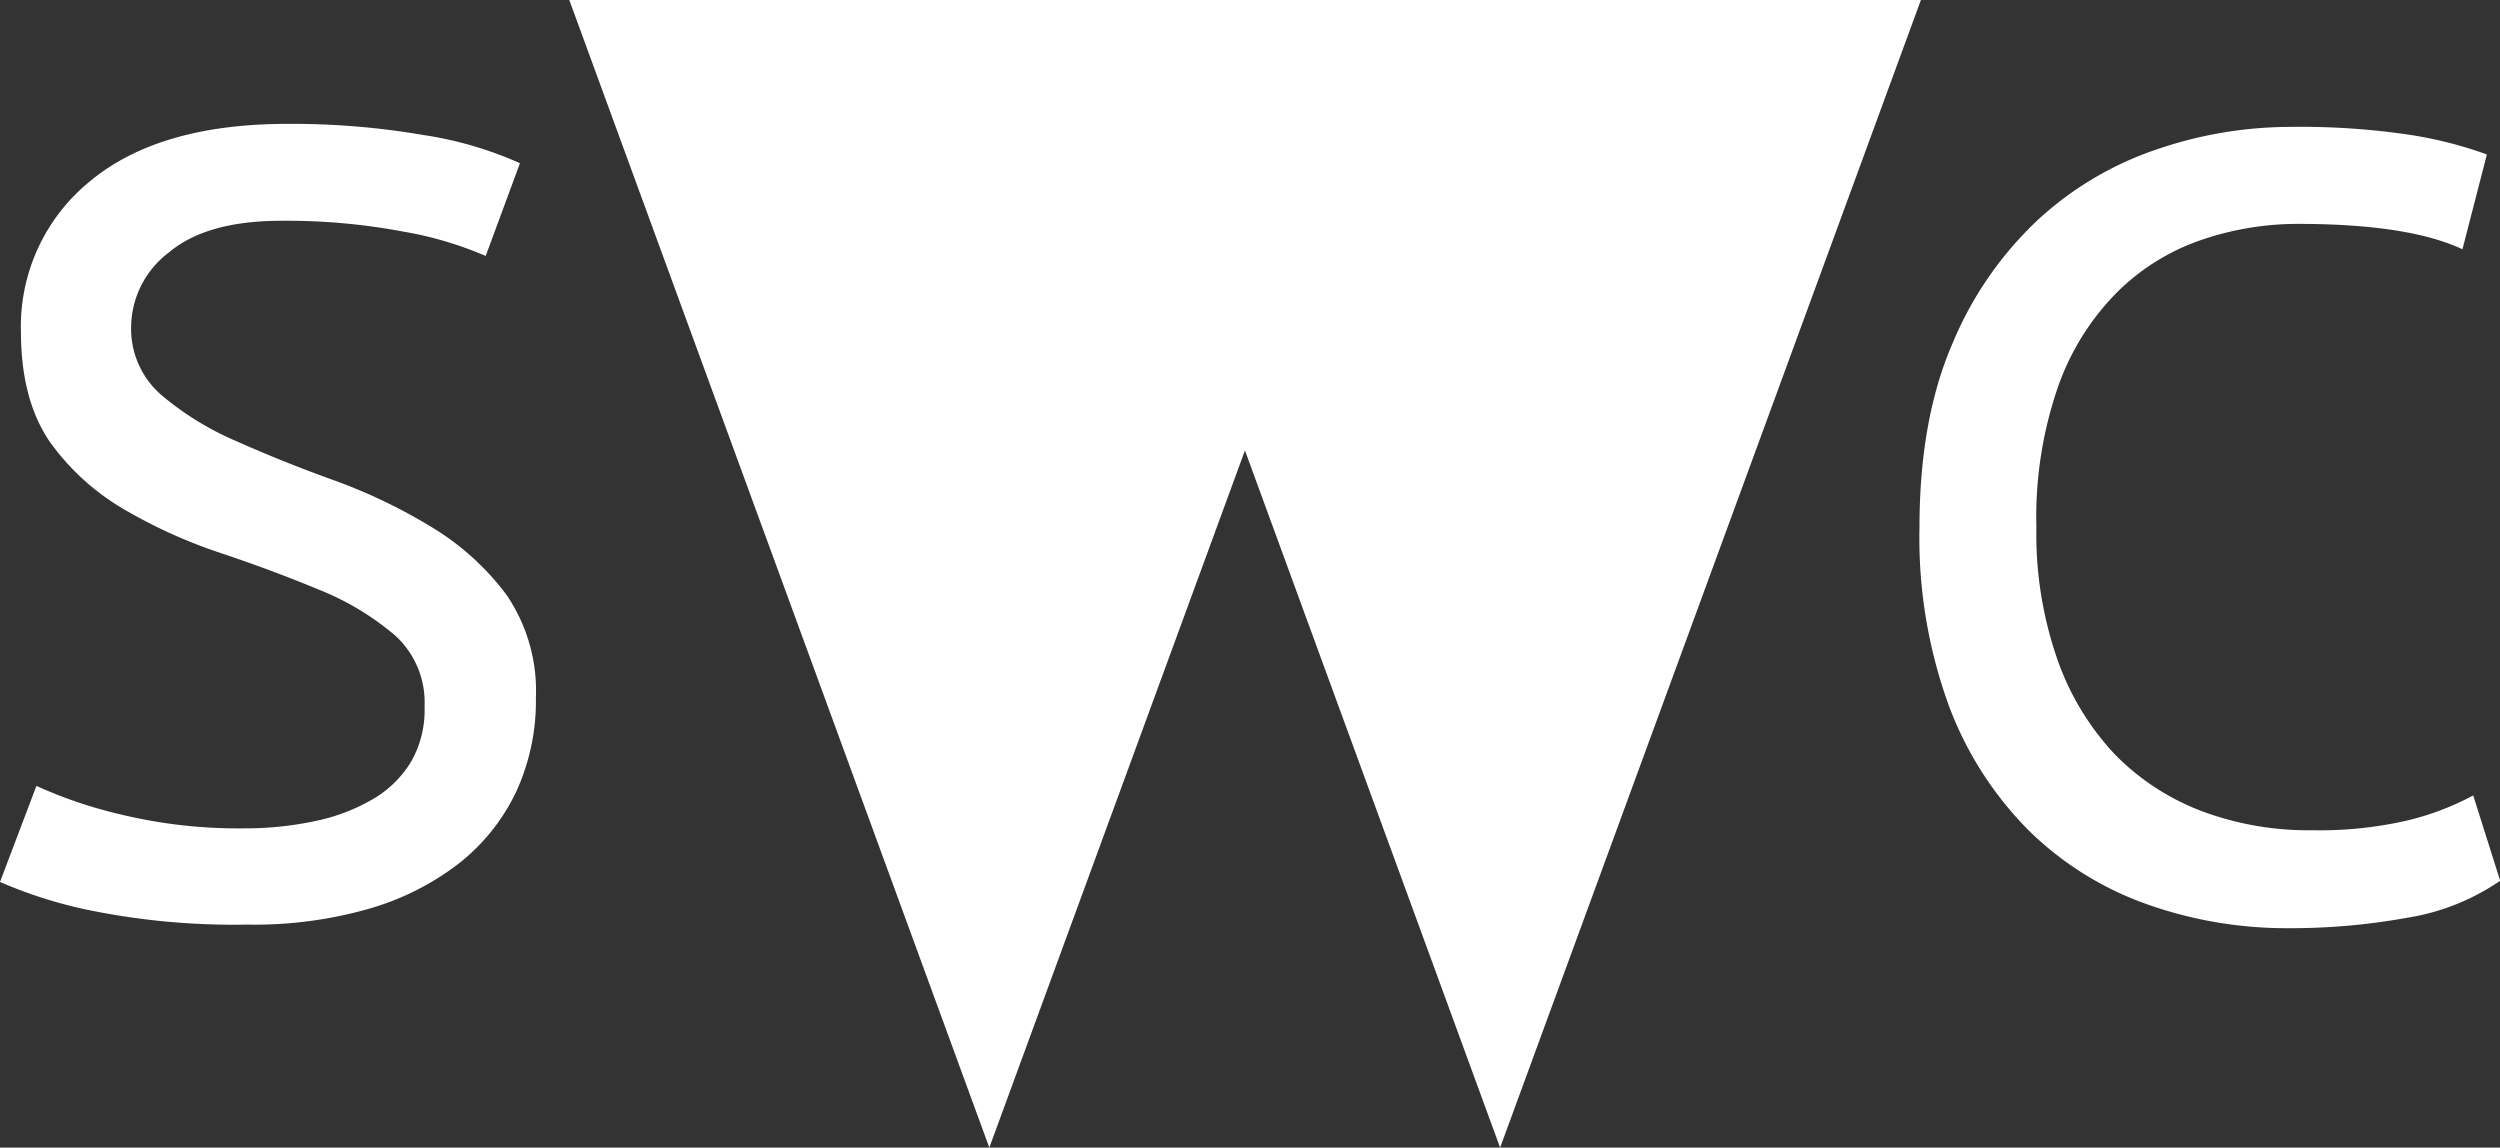
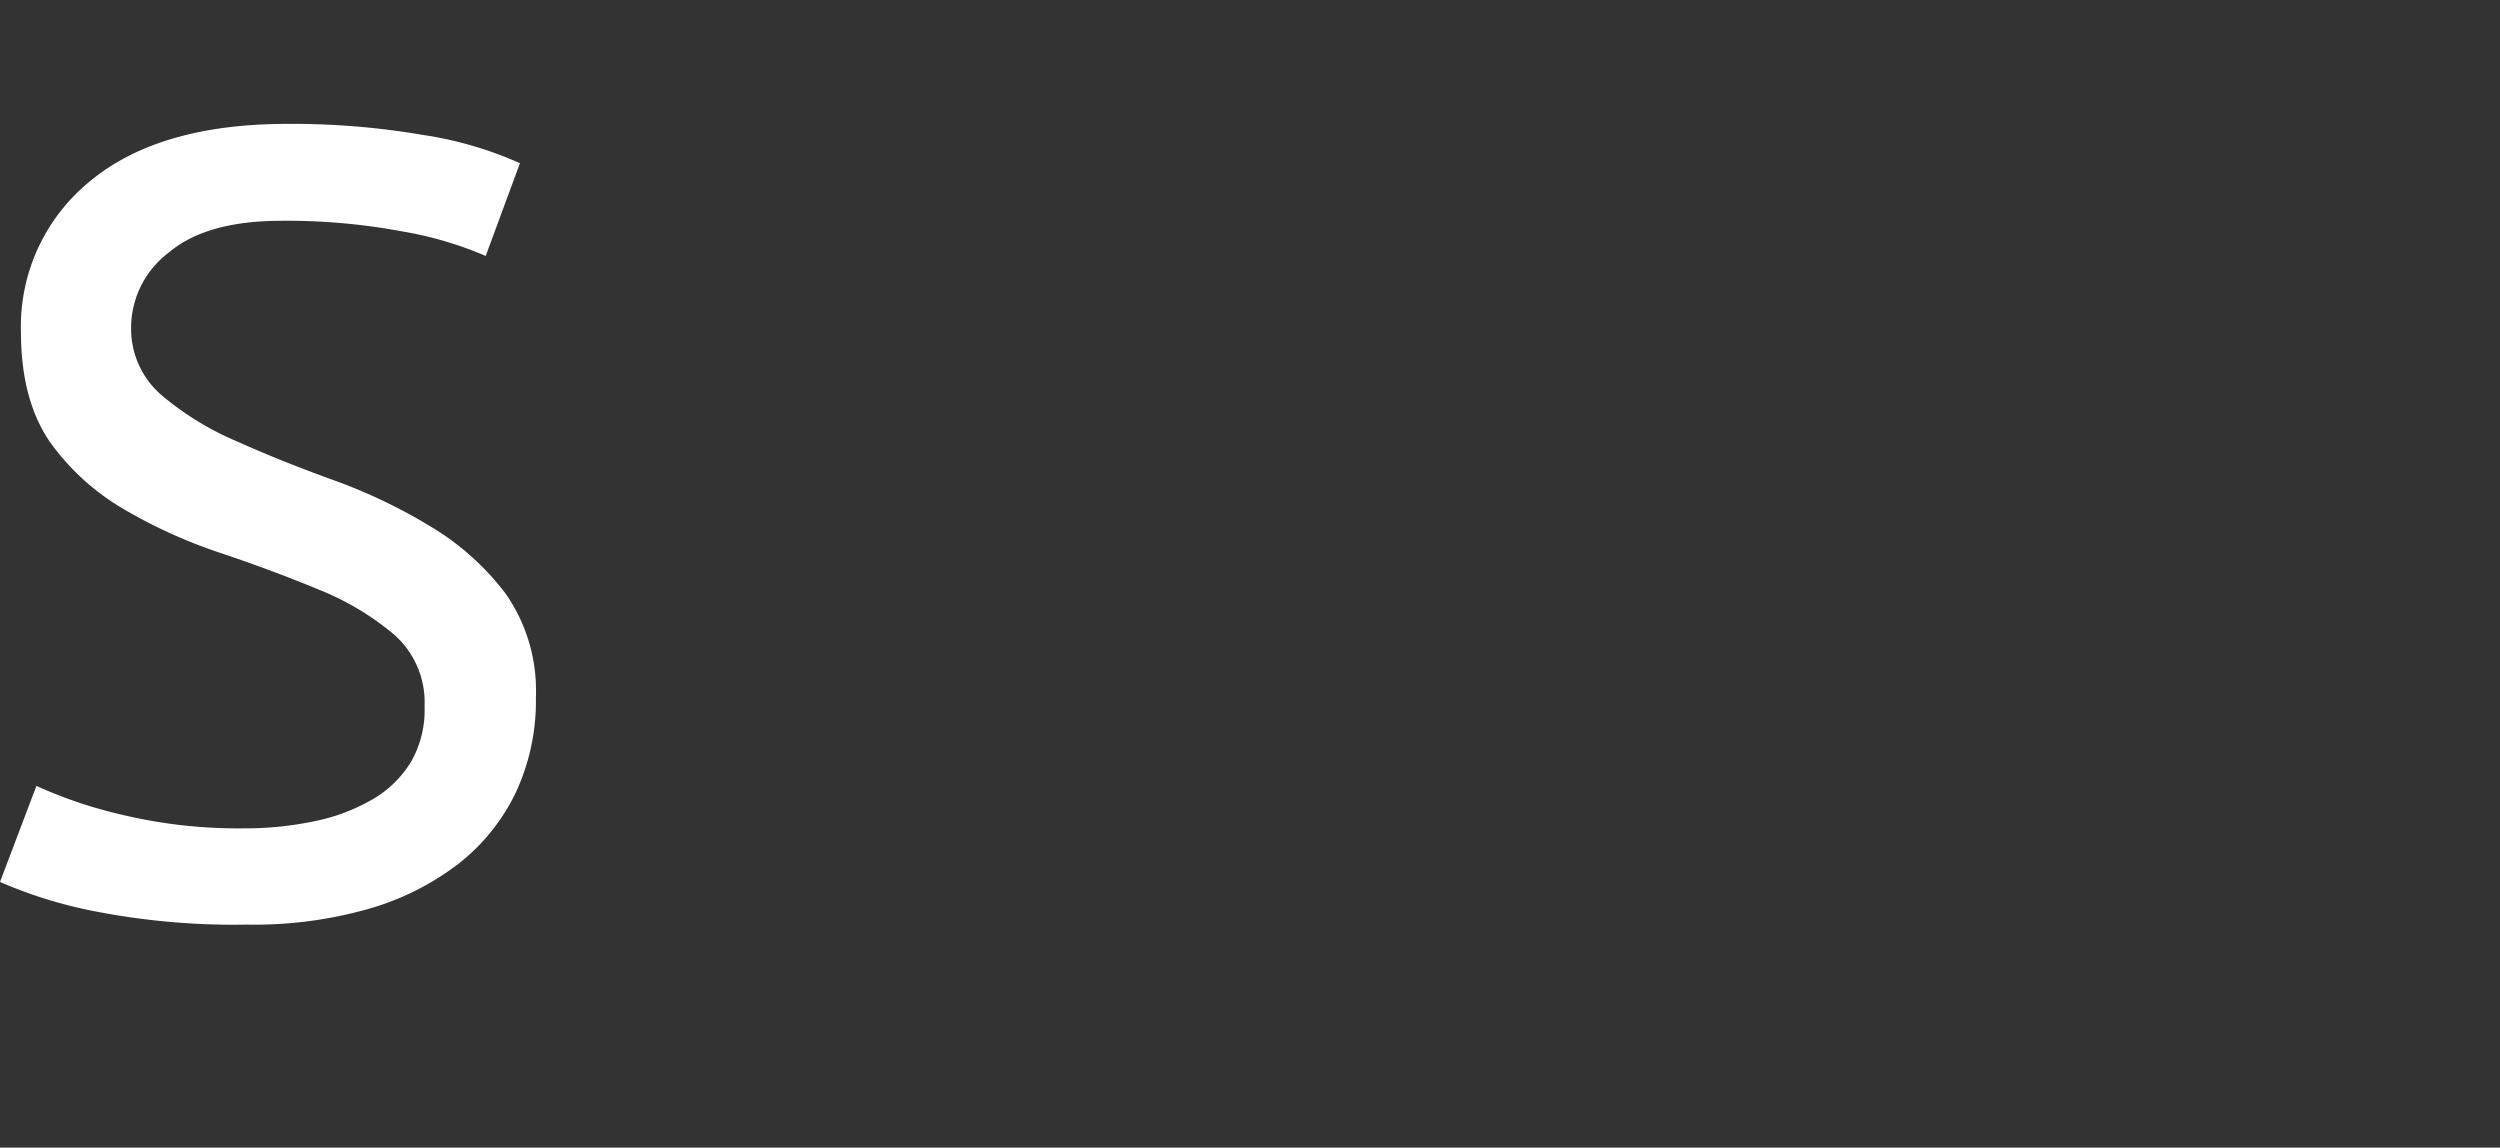
<svg xmlns="http://www.w3.org/2000/svg" viewBox="0 0 264.98 121.64">
  <rect x="0" y="0" width="264.98" height="121.64" fill="#333333" stroke="none" />
  <defs>
    <style>.cls-1{fill:#fff;}</style>
  </defs>
  <g id="レイヤー_2" data-name="レイヤー 2">
    <g id="レイヤー_2-2" data-name="レイヤー 2">
-       <polygon class="cls-1" points="104.86 121.64 60.34 0 149.46 0 104.86 121.64" />
-       <polygon class="cls-1" points="159 121.64 114.48 0 203.6 0 159 121.64" />
      <path class="cls-1" d="M45,74.87a9.56,9.56,0,0,0-3.15-7.54,28.93,28.93,0,0,0-8-4.81q-4.8-2-10.3-3.85a53.79,53.79,0,0,1-10.29-4.62,25.38,25.38,0,0,1-8-7.25Q2.23,42.35,2.22,35.21a19.83,19.83,0,0,1,7.32-16q7.31-6.07,20.88-6.08a82.12,82.12,0,0,1,14.39,1.17,39.26,39.26,0,0,1,10.3,3l-3.63,9.83a38.35,38.35,0,0,0-8.78-2.59A66.59,66.59,0,0,0,29.83,23.4q-7.95,0-11.93,3.36a10,10,0,0,0-4,7.77,9.28,9.28,0,0,0,3.16,7.3,31.18,31.18,0,0,0,8,4.93c3.19,1.43,6.63,2.81,10.29,4.13a57.13,57.13,0,0,1,10.3,4.92,27.83,27.83,0,0,1,8,7.19,18,18,0,0,1,3.15,10.94,23,23,0,0,1-2.1,10,21.26,21.26,0,0,1-6.09,7.6A28.41,28.41,0,0,1,39,96.35,44.14,44.14,0,0,1,26.21,98,76.77,76.77,0,0,1,10,96.58a48,48,0,0,1-10-3.1L3.86,83.3a47.72,47.72,0,0,0,8.83,3,53,53,0,0,0,13.05,1.5,35.66,35.66,0,0,0,7.6-.76,20.12,20.12,0,0,0,6.15-2.32,11.46,11.46,0,0,0,4.09-4A11,11,0,0,0,45,74.87Z" />
-       <path class="cls-1" d="M265,93.35a24,24,0,0,1-9.83,3.92,69.06,69.06,0,0,1-12.64,1.11,44.19,44.19,0,0,1-14.92-2.52,34.1,34.1,0,0,1-12.46-7.72,37.08,37.08,0,0,1-8.54-13.22,51.87,51.87,0,0,1-3.16-19q0-11.47,3.51-19.54a37.8,37.8,0,0,1,9.13-13.16,35.13,35.13,0,0,1,12.64-7.43,43.82,43.82,0,0,1,13.92-2.34,79,79,0,0,1,12.64.82,43.62,43.62,0,0,1,8.3,2.1L261,26.42q-5.73-2.69-17.44-2.69a31.5,31.5,0,0,0-10.23,1.7,23.46,23.46,0,0,0-8.89,5.5,26.75,26.75,0,0,0-6.26,9.94,42.23,42.23,0,0,0-2.34,15,40.37,40.37,0,0,0,2.22,14A28.21,28.21,0,0,0,224.2,80,25.51,25.51,0,0,0,233.44,86a32.29,32.29,0,0,0,11.65,2A41.46,41.46,0,0,0,255,87a29,29,0,0,0,7.14-2.69Z" />
    </g>
  </g>
</svg>